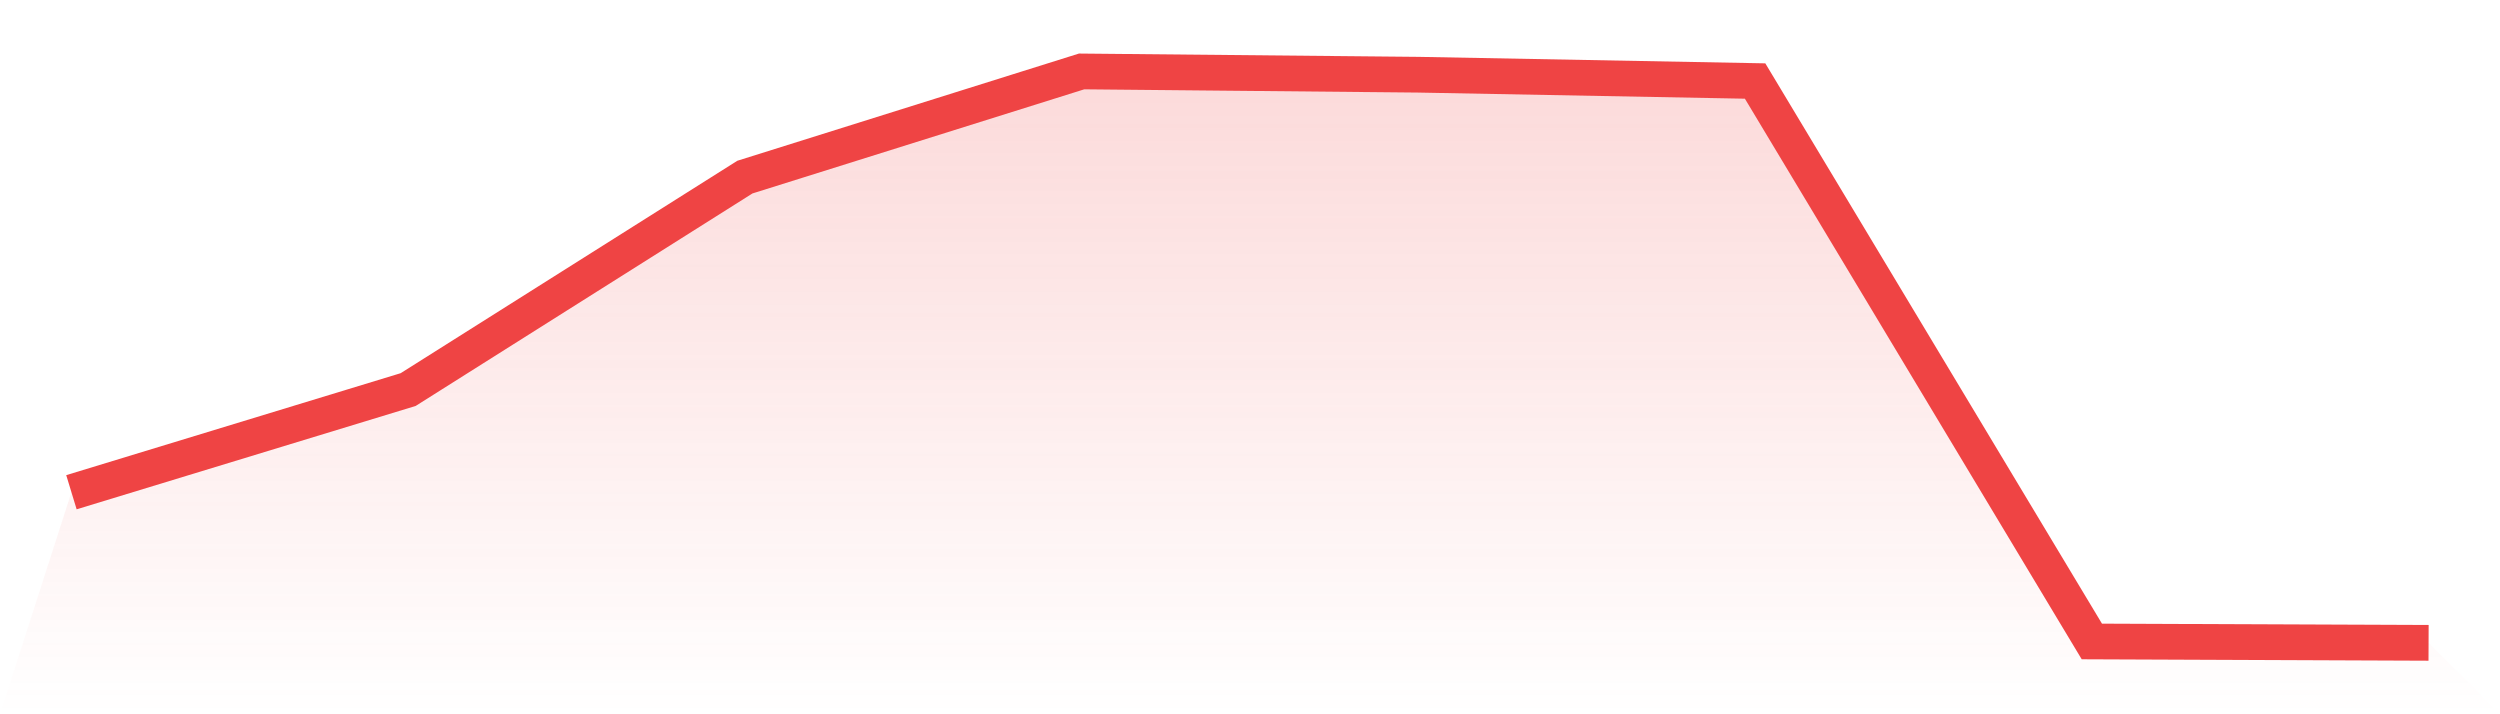
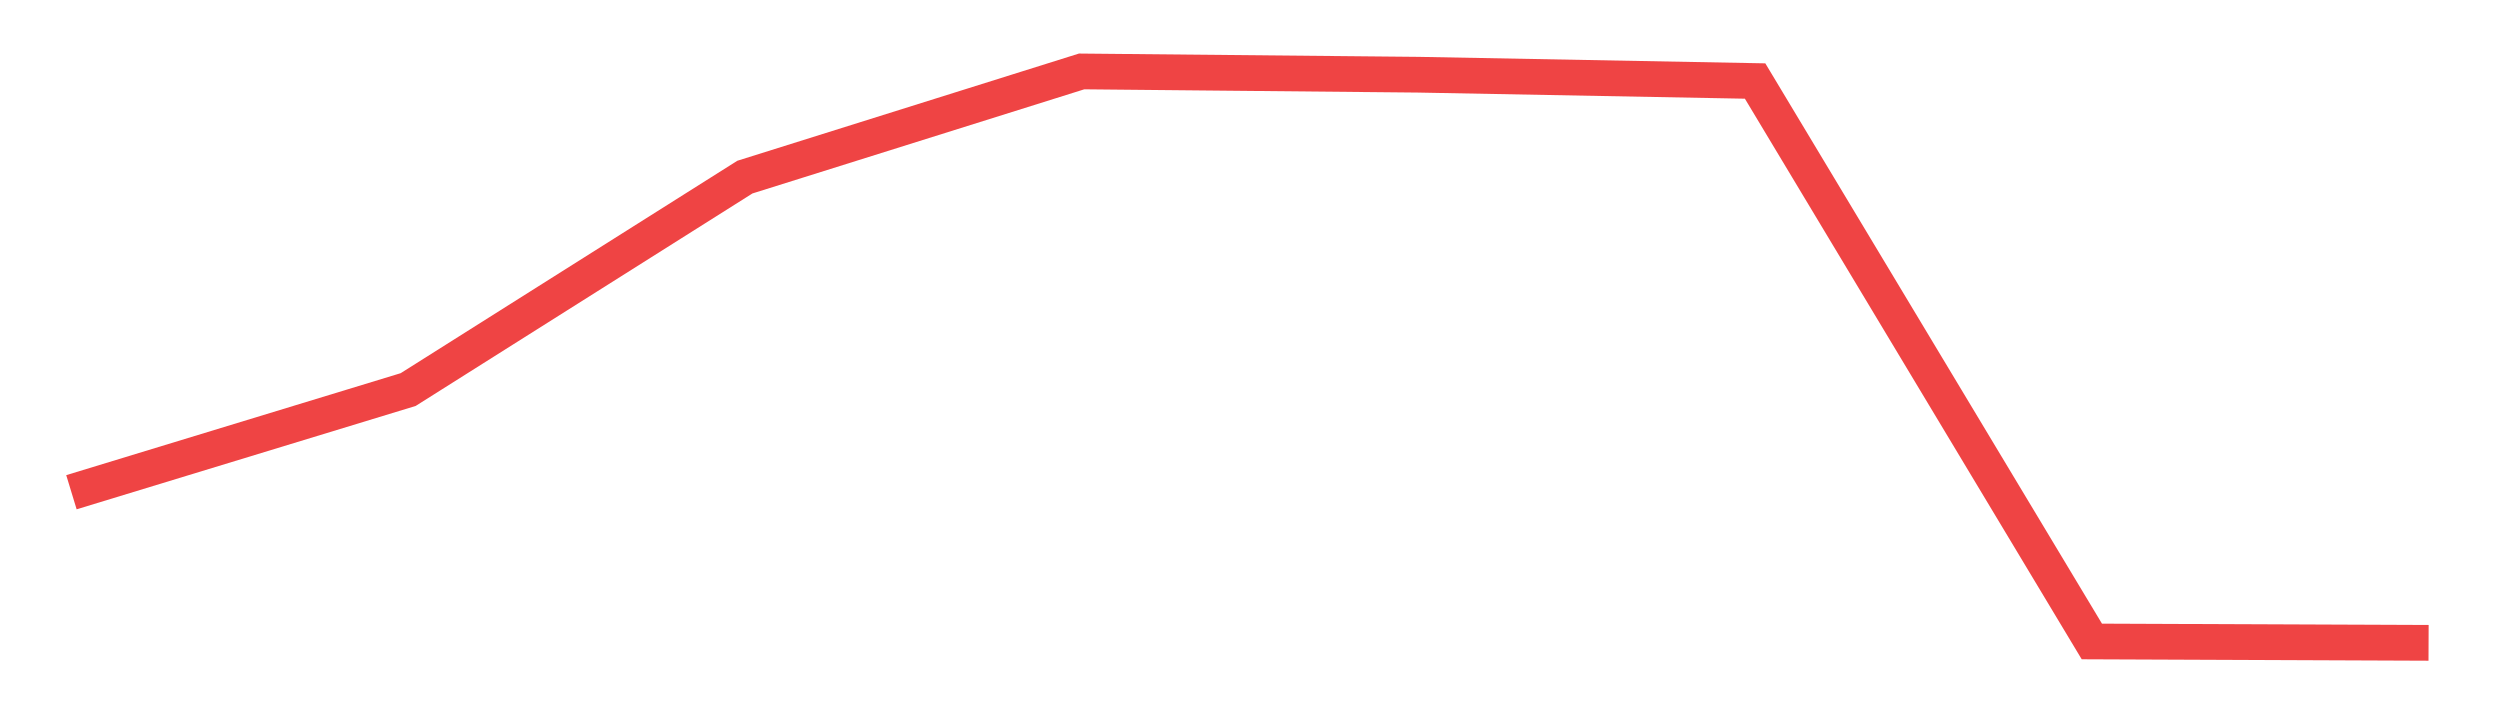
<svg xmlns="http://www.w3.org/2000/svg" viewBox="0 0 140 40">
  <defs>
    <linearGradient id="gradient" x1="0" x2="0" y1="0" y2="1">
      <stop offset="0%" stop-color="#ef4444" stop-opacity="0.2" />
      <stop offset="100%" stop-color="#ef4444" stop-opacity="0" />
    </linearGradient>
  </defs>
-   <path d="M4,27.565 L4,27.565 L22.857,21.816 L41.714,9.918 L60.571,4 L79.429,4.184 L98.286,4.537 L117.143,35.922 L136,36 L140,40 L0,40 z" fill="url(#gradient)" />
  <path d="M4,27.565 L4,27.565 L22.857,21.816 L41.714,9.918 L60.571,4 L79.429,4.184 L98.286,4.537 L117.143,35.922 L136,36" fill="none" stroke="#ef4444" stroke-width="2" />
</svg>